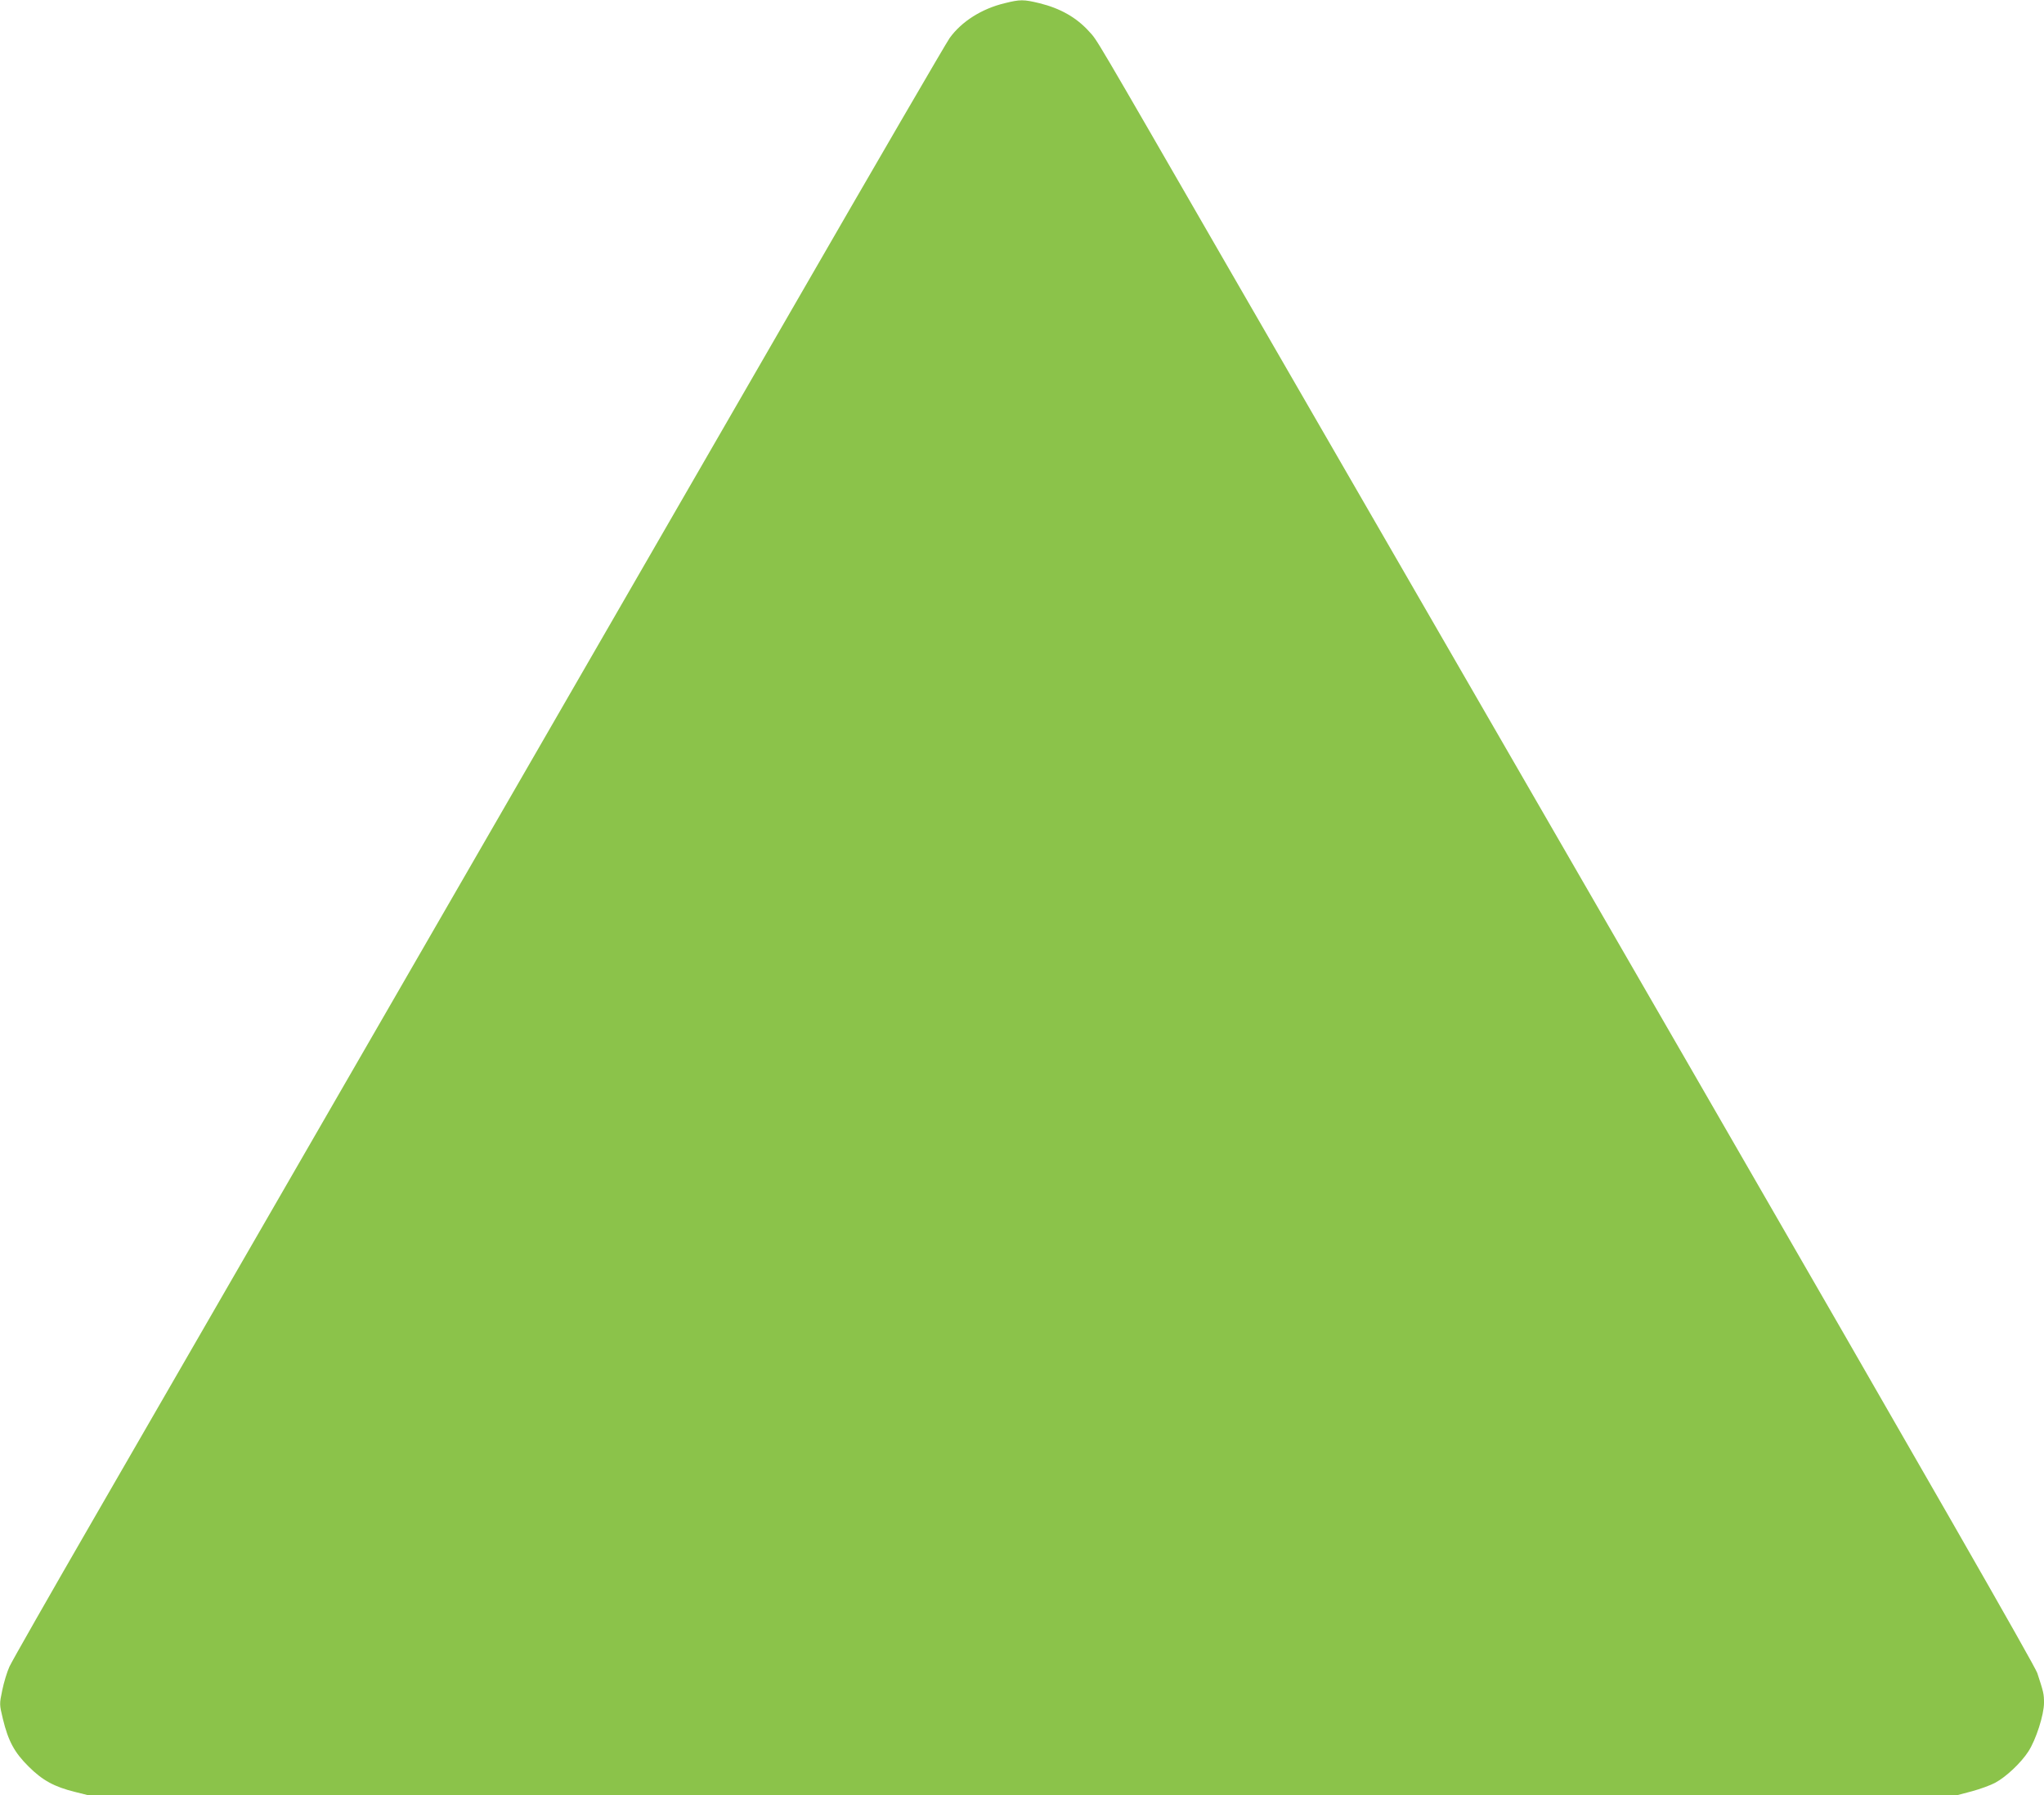
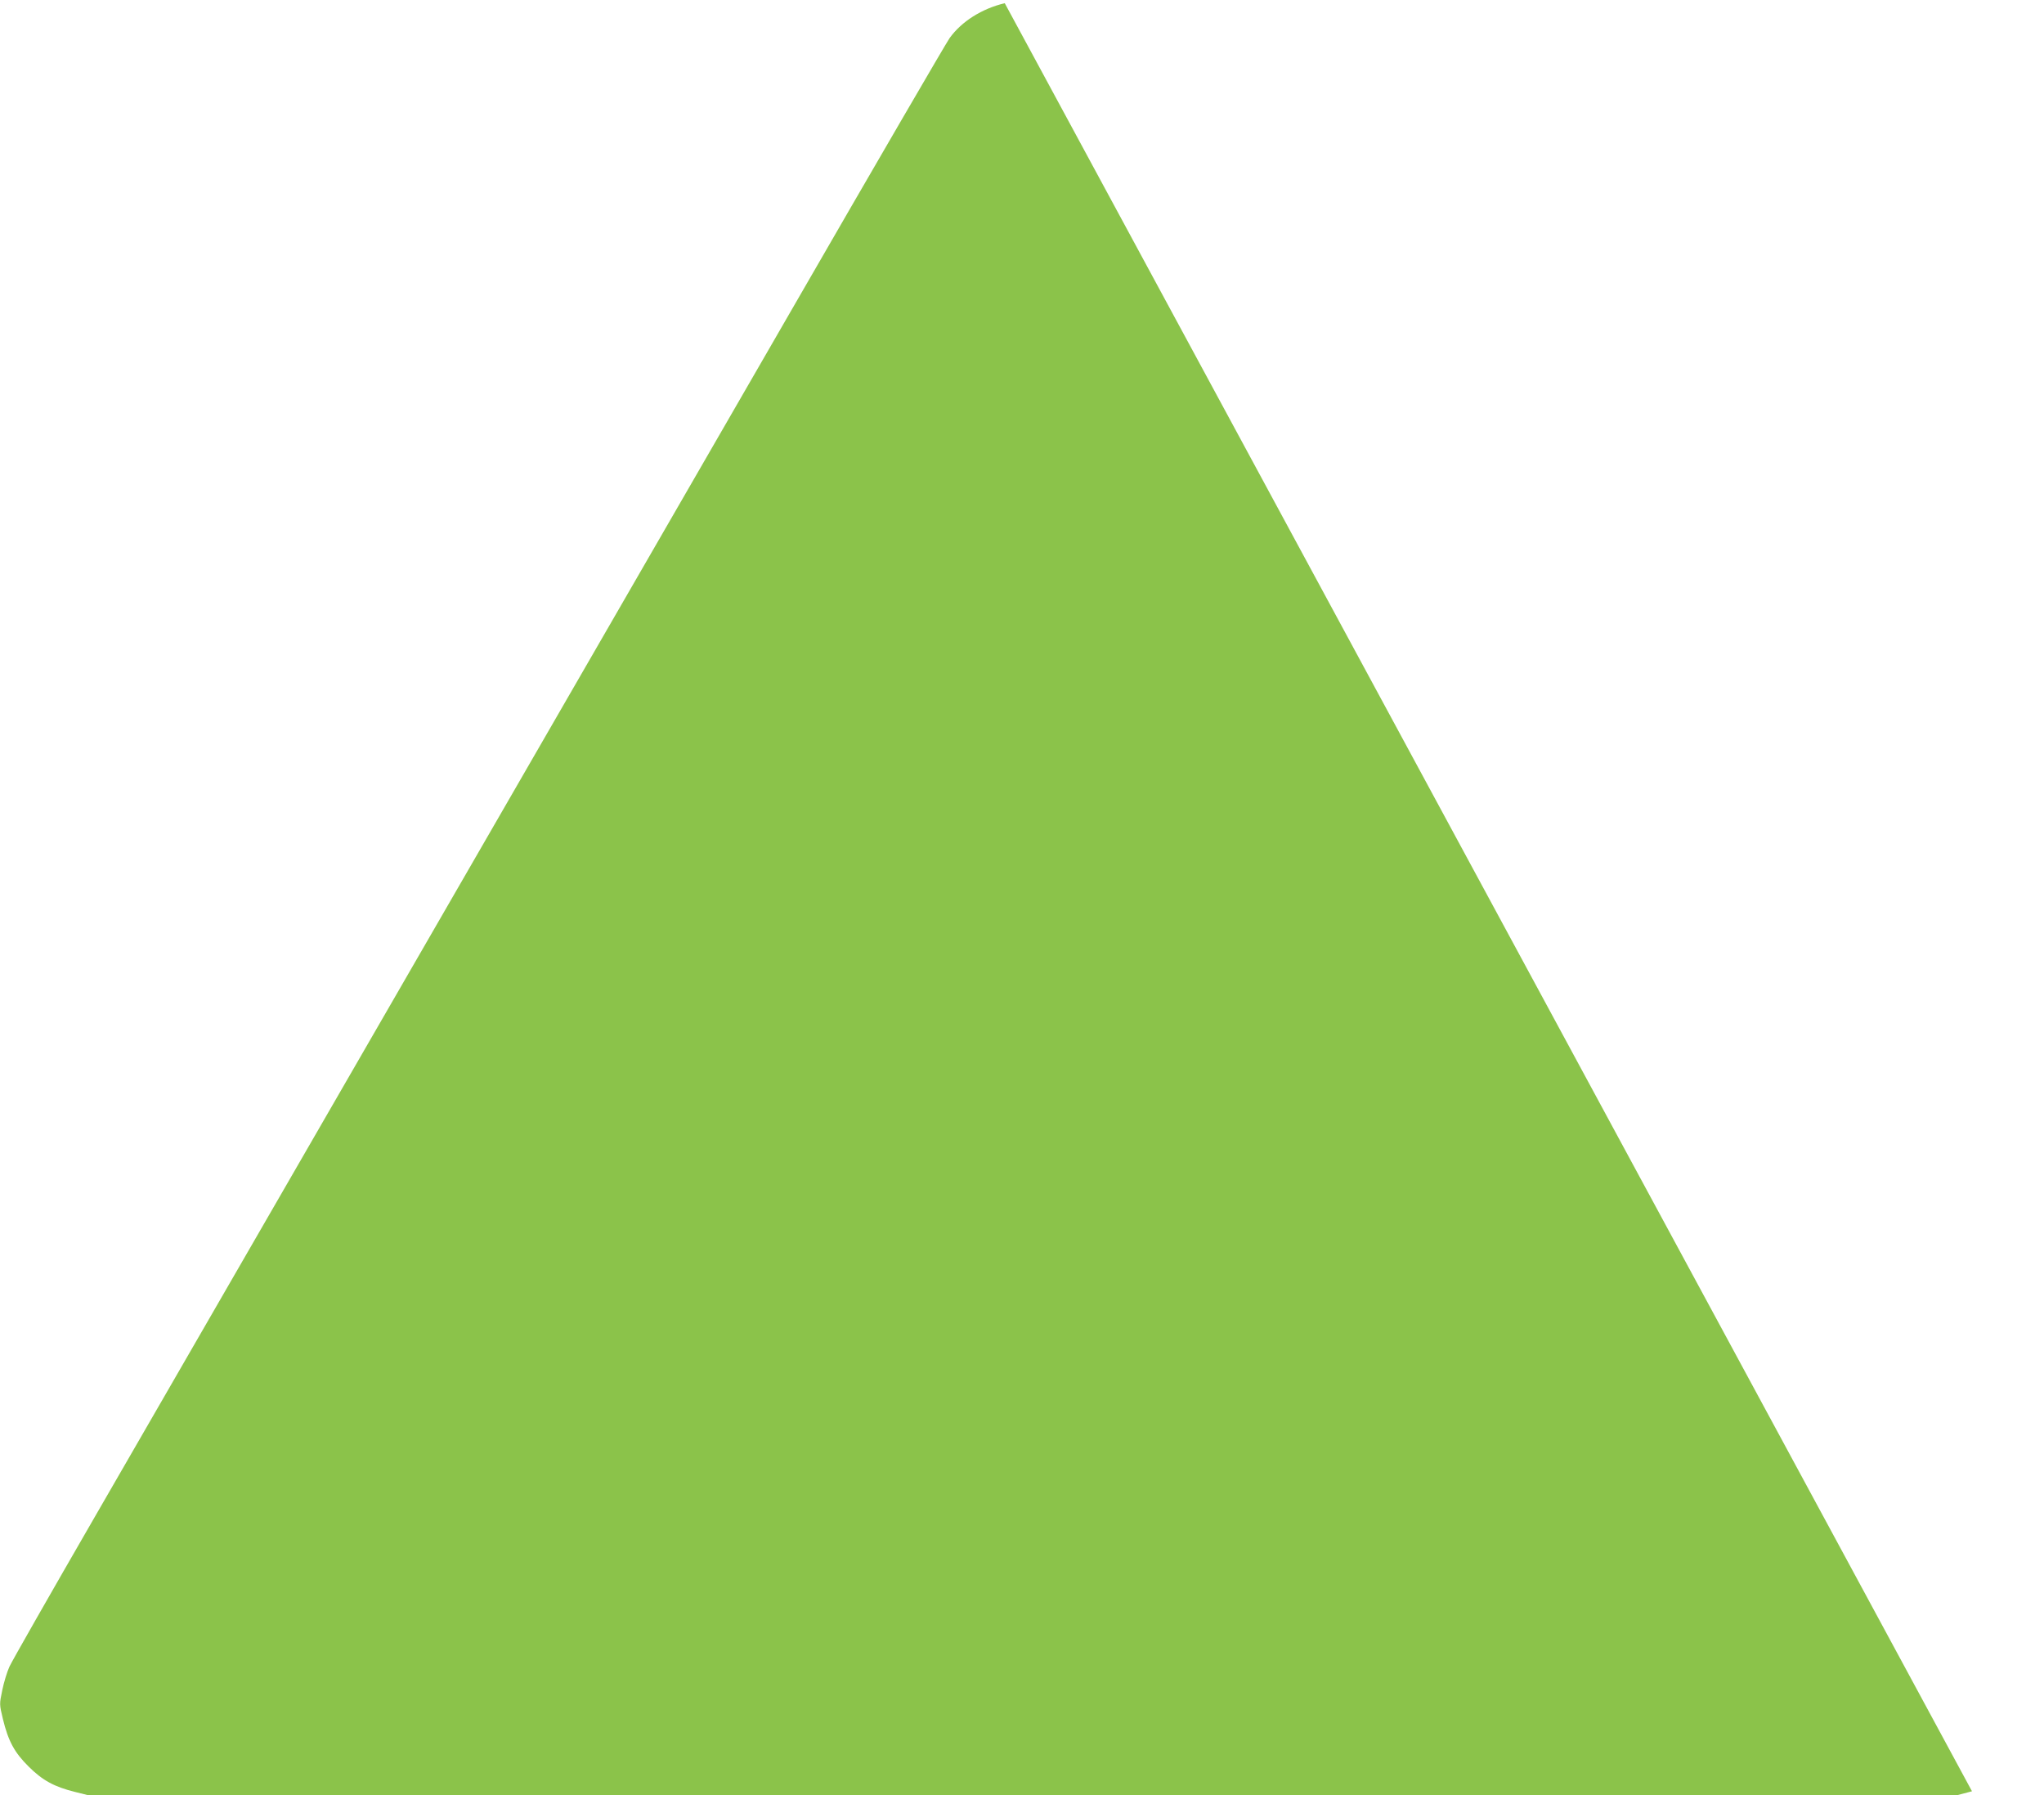
<svg xmlns="http://www.w3.org/2000/svg" version="1.0" width="1280pt" height="1124pt" viewBox="0 0 1280 1124" preserveAspectRatio="xMidYMid meet">
  <g transform="translate(0,1124) scale(0.1,-0.1)" fill="#8bc34a" stroke="none">
-     <path d="M6292 11220 c-143 -34 -270 -114 -345 -218 -19 -26 -462 -787 -984 -1692 -926 -1604 -3358 -5816 -4371 -7570 -278 -481 -518 -902 -533 -935 -15 -33 -35 -99 -45 -148 -18 -87 -18 -87 4 -179 34 -140 73 -211 161 -298 87 -87 161 -127 290 -159 l84 -21 5851 0 5851 0 94 25 c52 14 117 38 145 53 69 37 162 125 208 196 48 74 98 230 98 305 0 56 -3 67 -42 186 -17 49 -676 1199 -2207 3850 -1201 2079 -2494 4318 -2874 4975 -850 1473 -803 1393 -856 1452 -79 88 -181 146 -312 178 -99 24 -121 24 -217 0z" />
+     <path d="M6292 11220 c-143 -34 -270 -114 -345 -218 -19 -26 -462 -787 -984 -1692 -926 -1604 -3358 -5816 -4371 -7570 -278 -481 -518 -902 -533 -935 -15 -33 -35 -99 -45 -148 -18 -87 -18 -87 4 -179 34 -140 73 -211 161 -298 87 -87 161 -127 290 -159 l84 -21 5851 0 5851 0 94 25 z" />
  </g>
</svg>